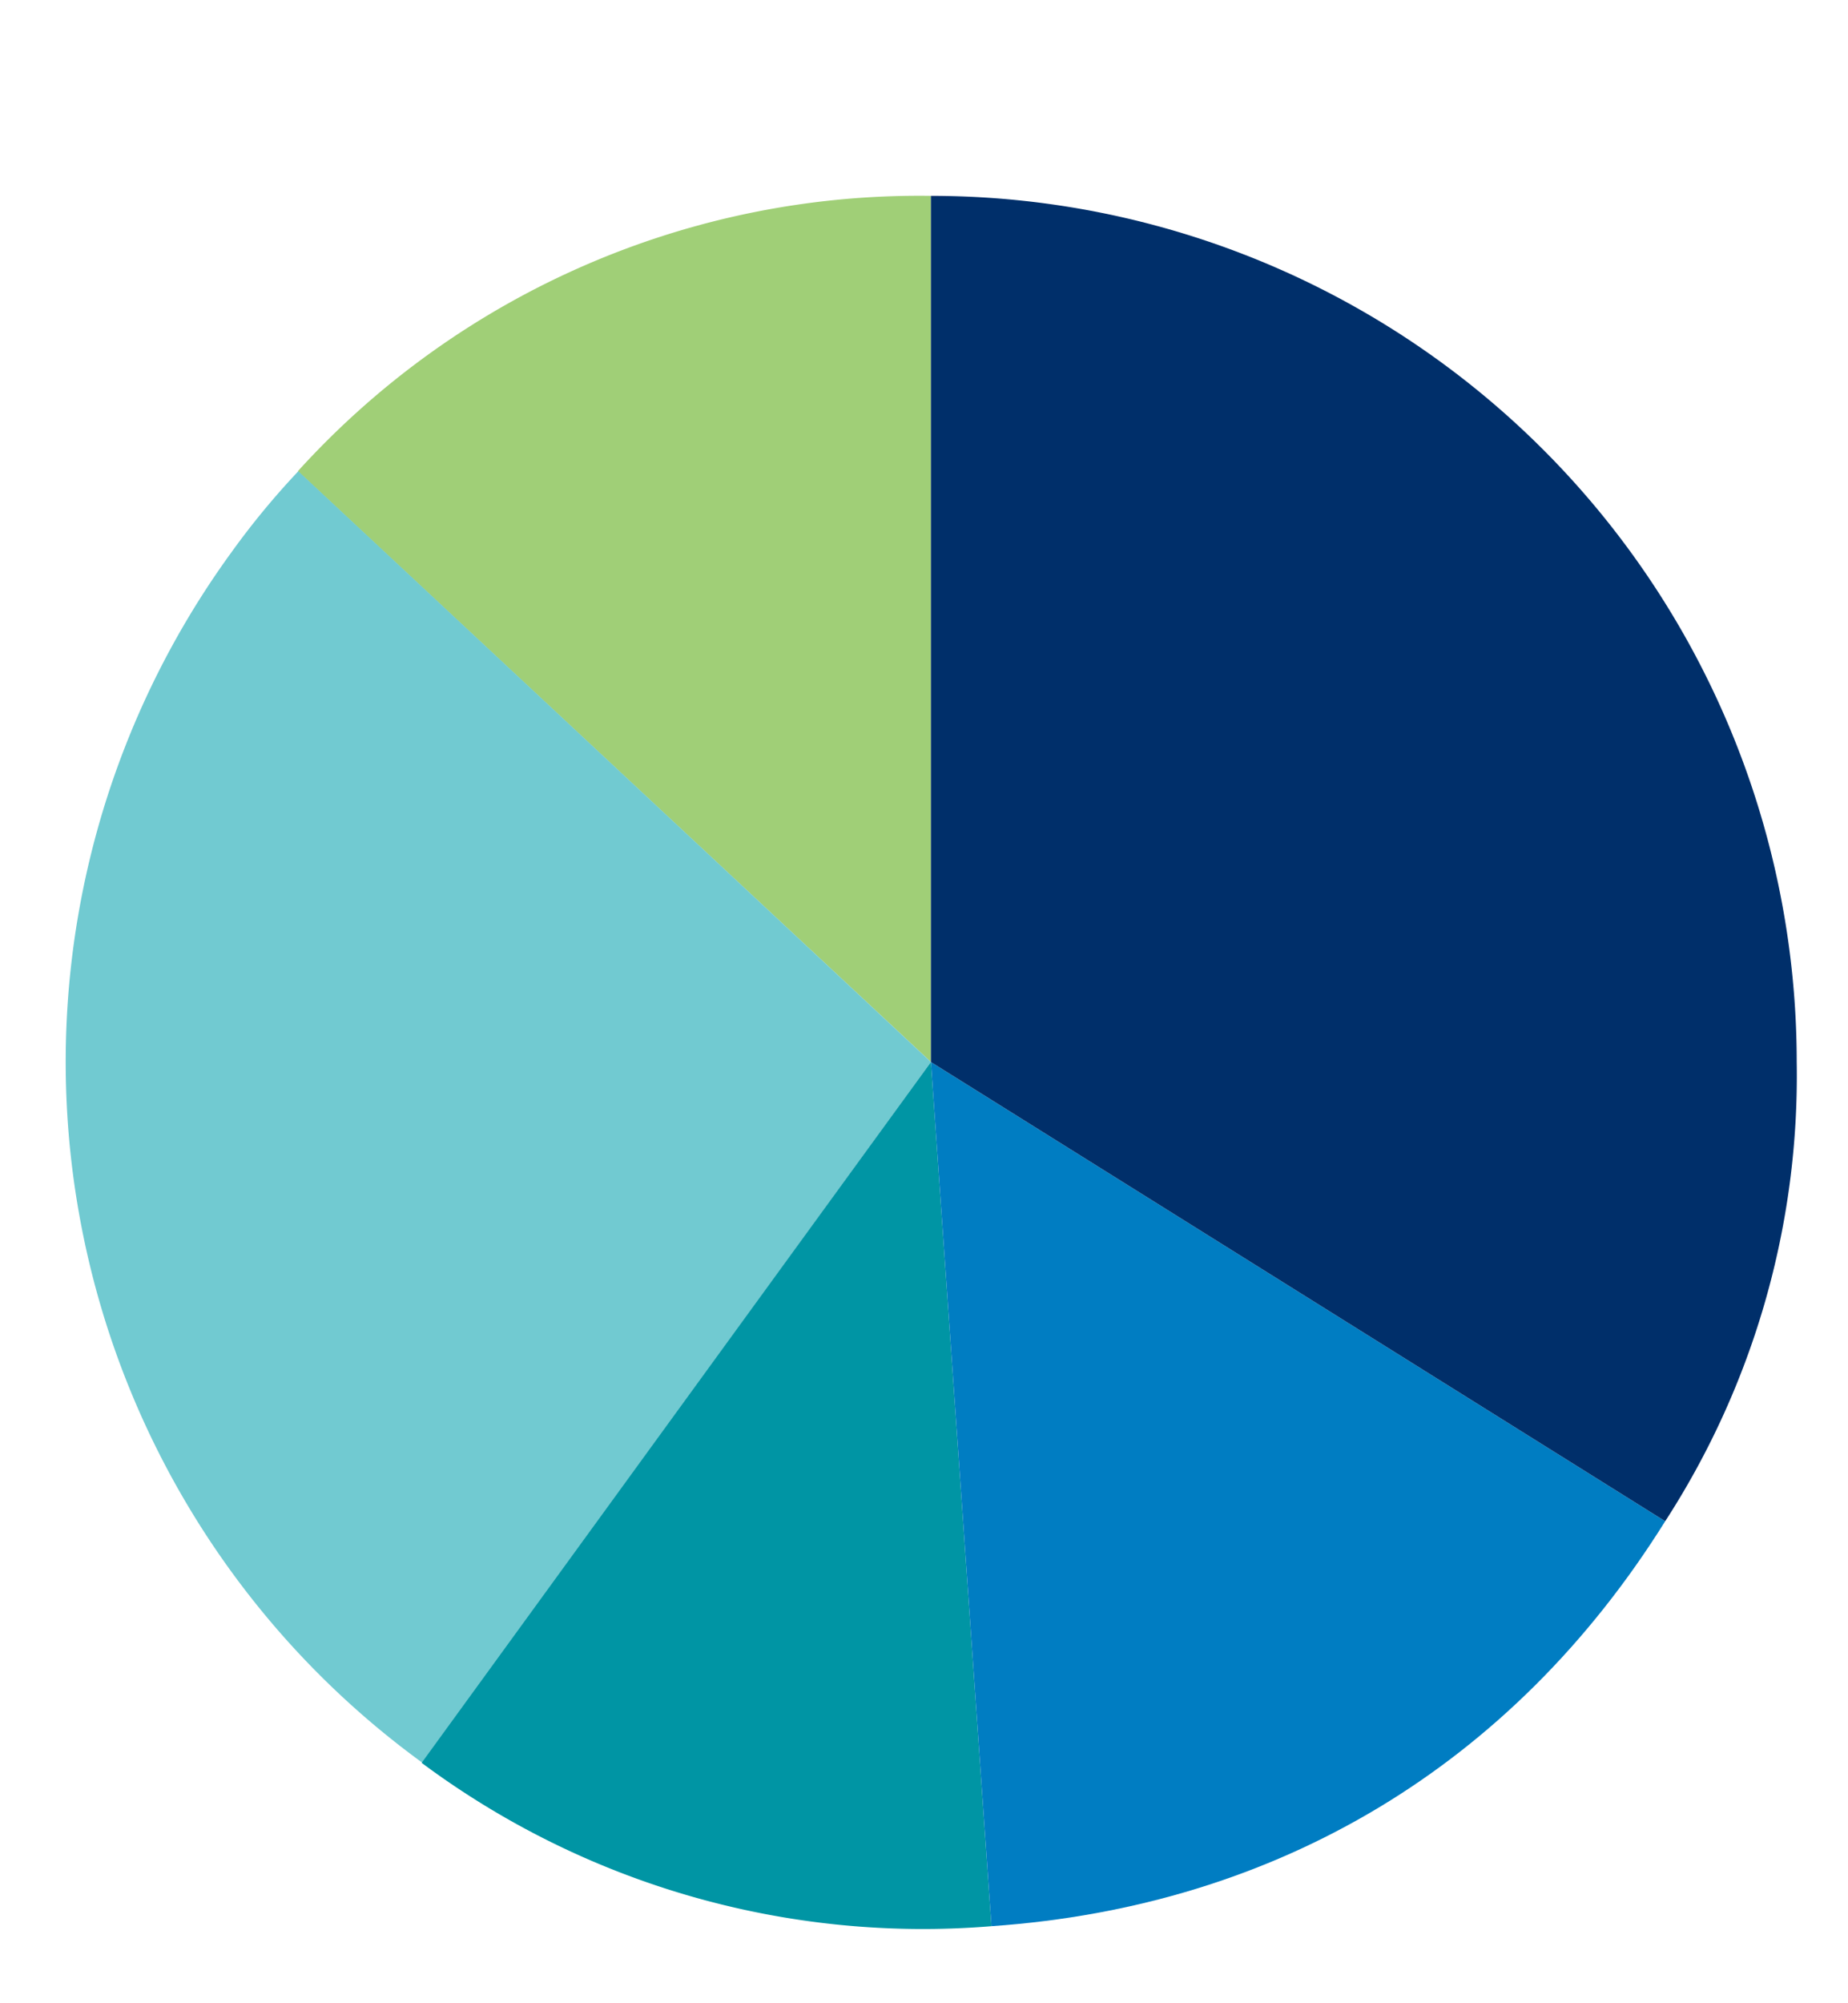
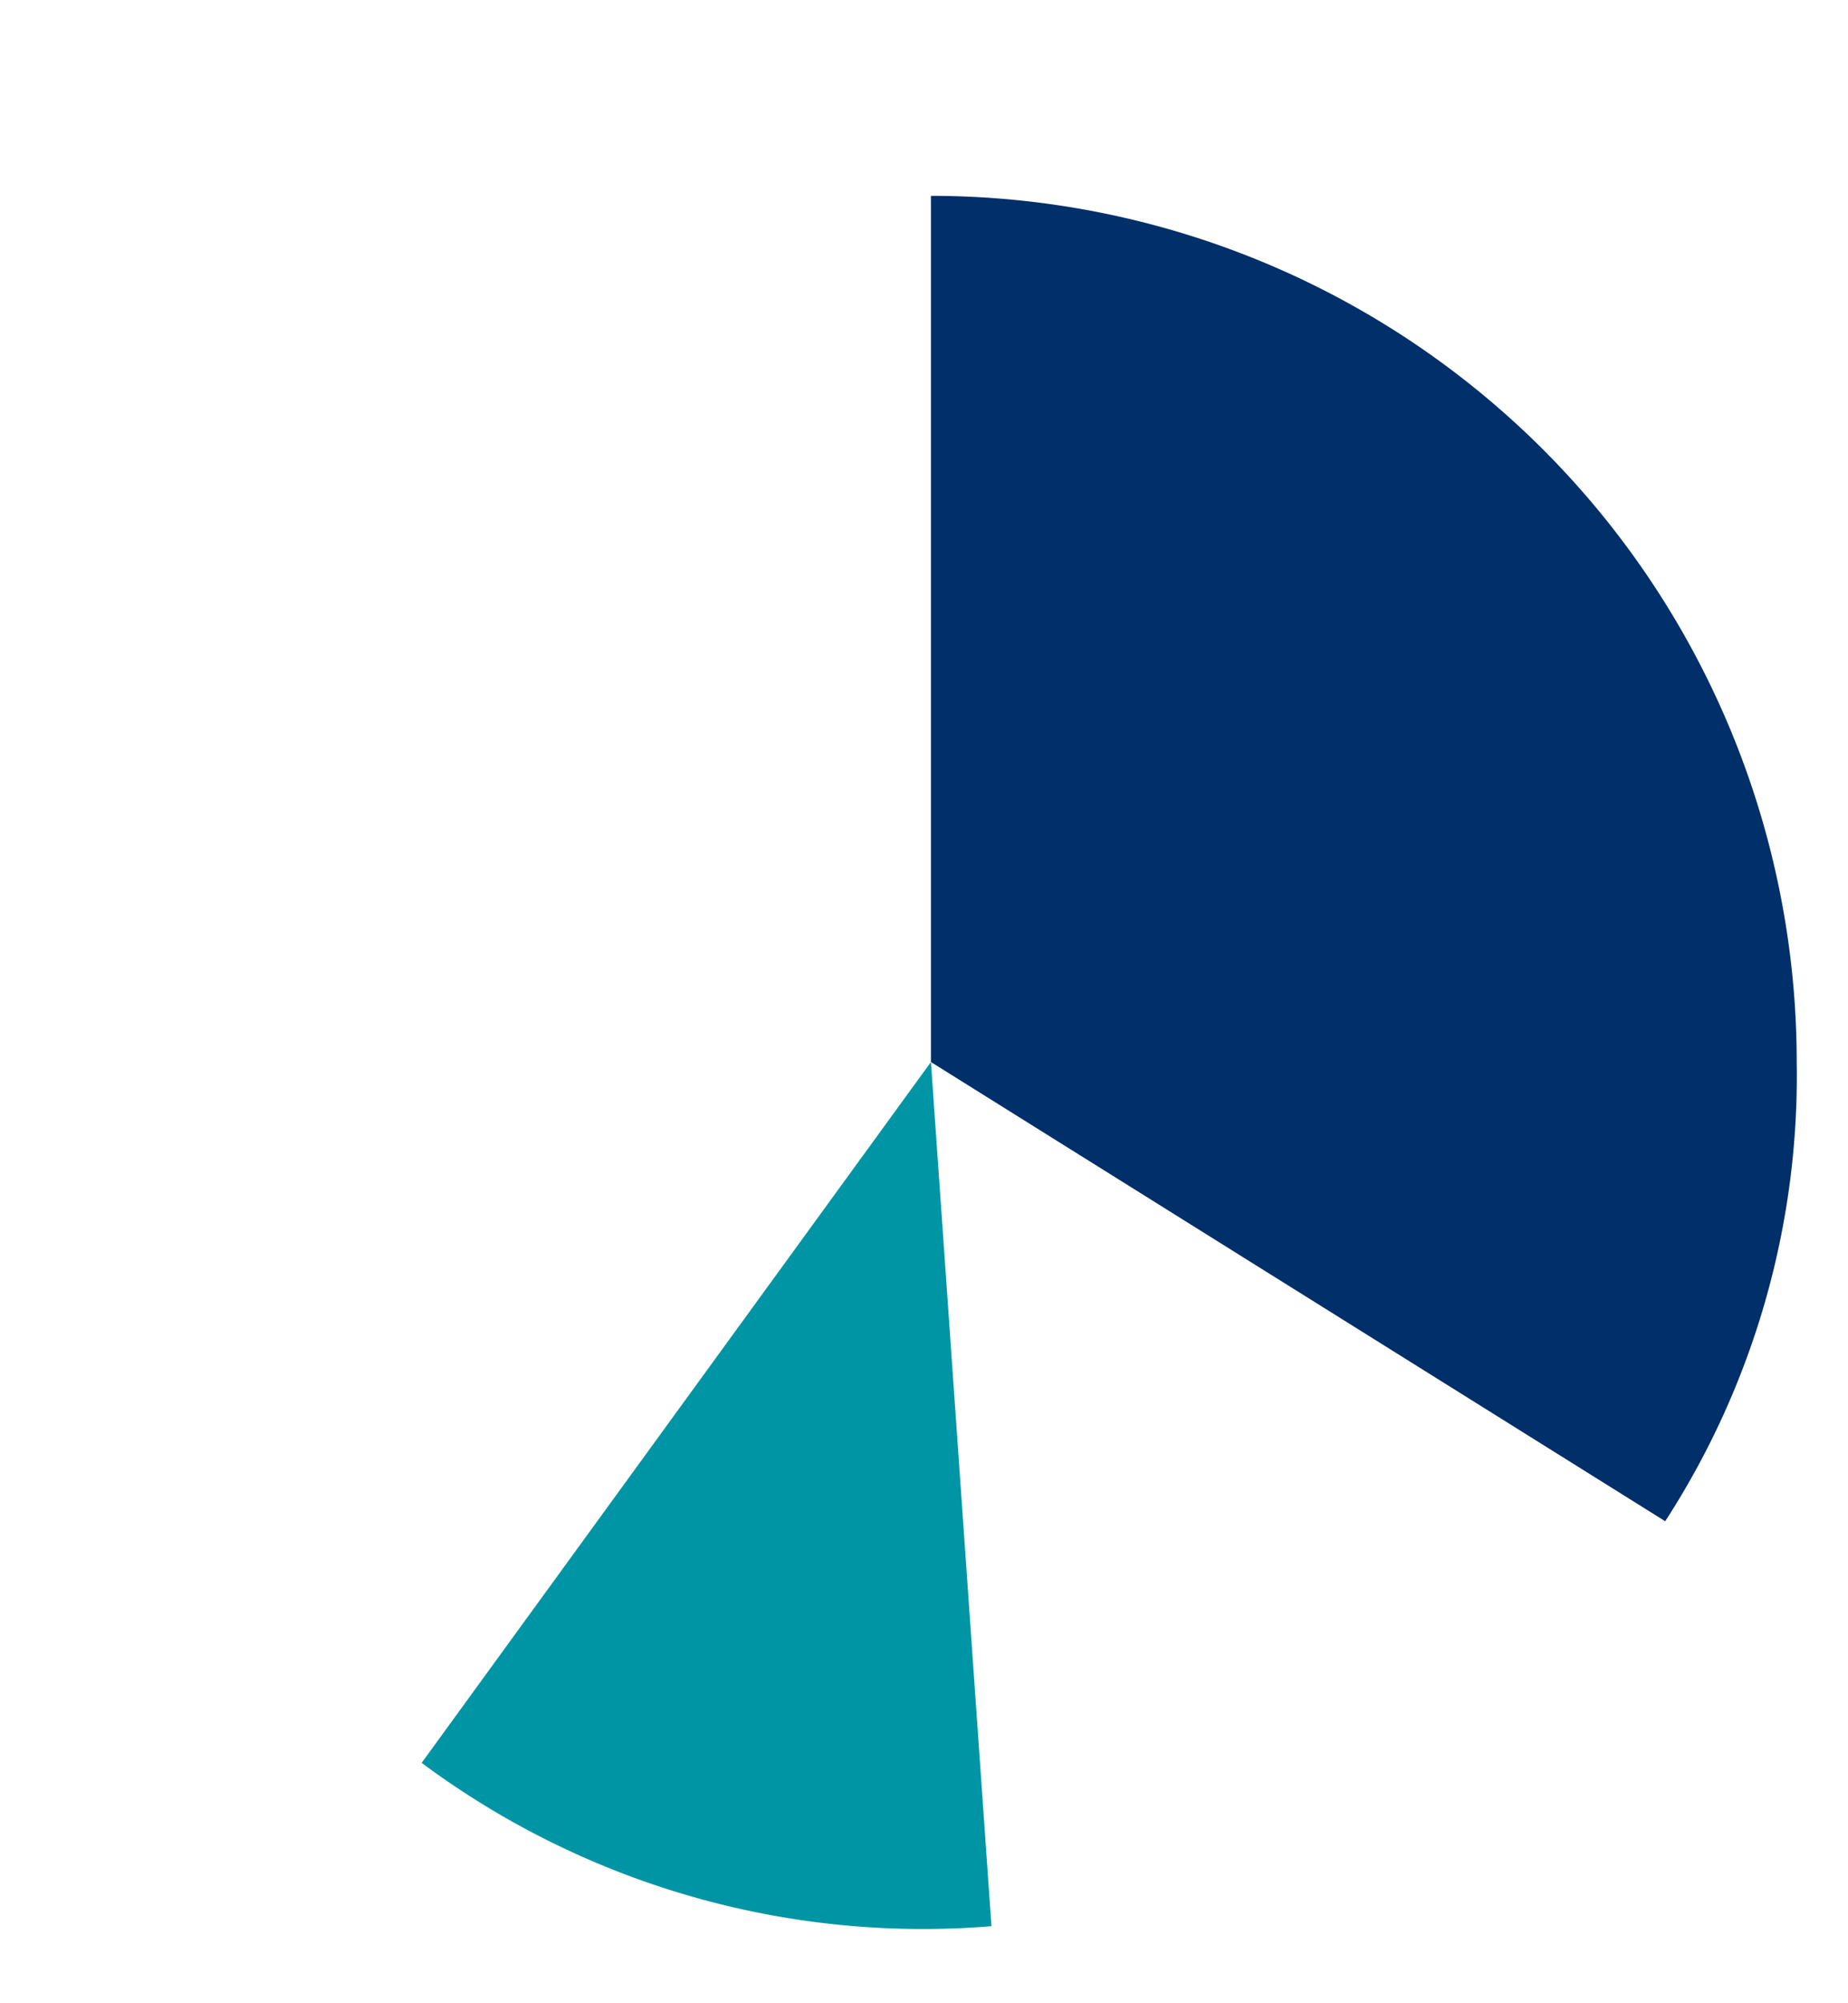
<svg xmlns="http://www.w3.org/2000/svg" viewBox="0 0 120 130">
-   <path d="m60.45 68.92-41.11-38.34a54.47 54.47 0 0 1 41.11-17.87z" fill="#a0cf77" />
-   <path d="m60.45 68.92-33 45.49a56.22 56.22 0 0 1 -12.45-78.53 51.45 51.45 0 0 1 4.37-5.3z" fill="#71cad1" />
  <path d="m60.45 68.92 3.93 56.08a54.52 54.52 0 0 1 -37-10.6z" fill="#0095a4" />
-   <path d="m60.45 68.92 47.68 29.8c-9.87 15.79-25.13 24.99-43.75 26.28z" fill="#007dc2" />
  <path d="m60.45 68.92v-56.21a56.22 56.22 0 0 1 56.22 56.21 53.16 53.16 0 0 1 -8.54 29.8z" fill="#002f6a" />
</svg>